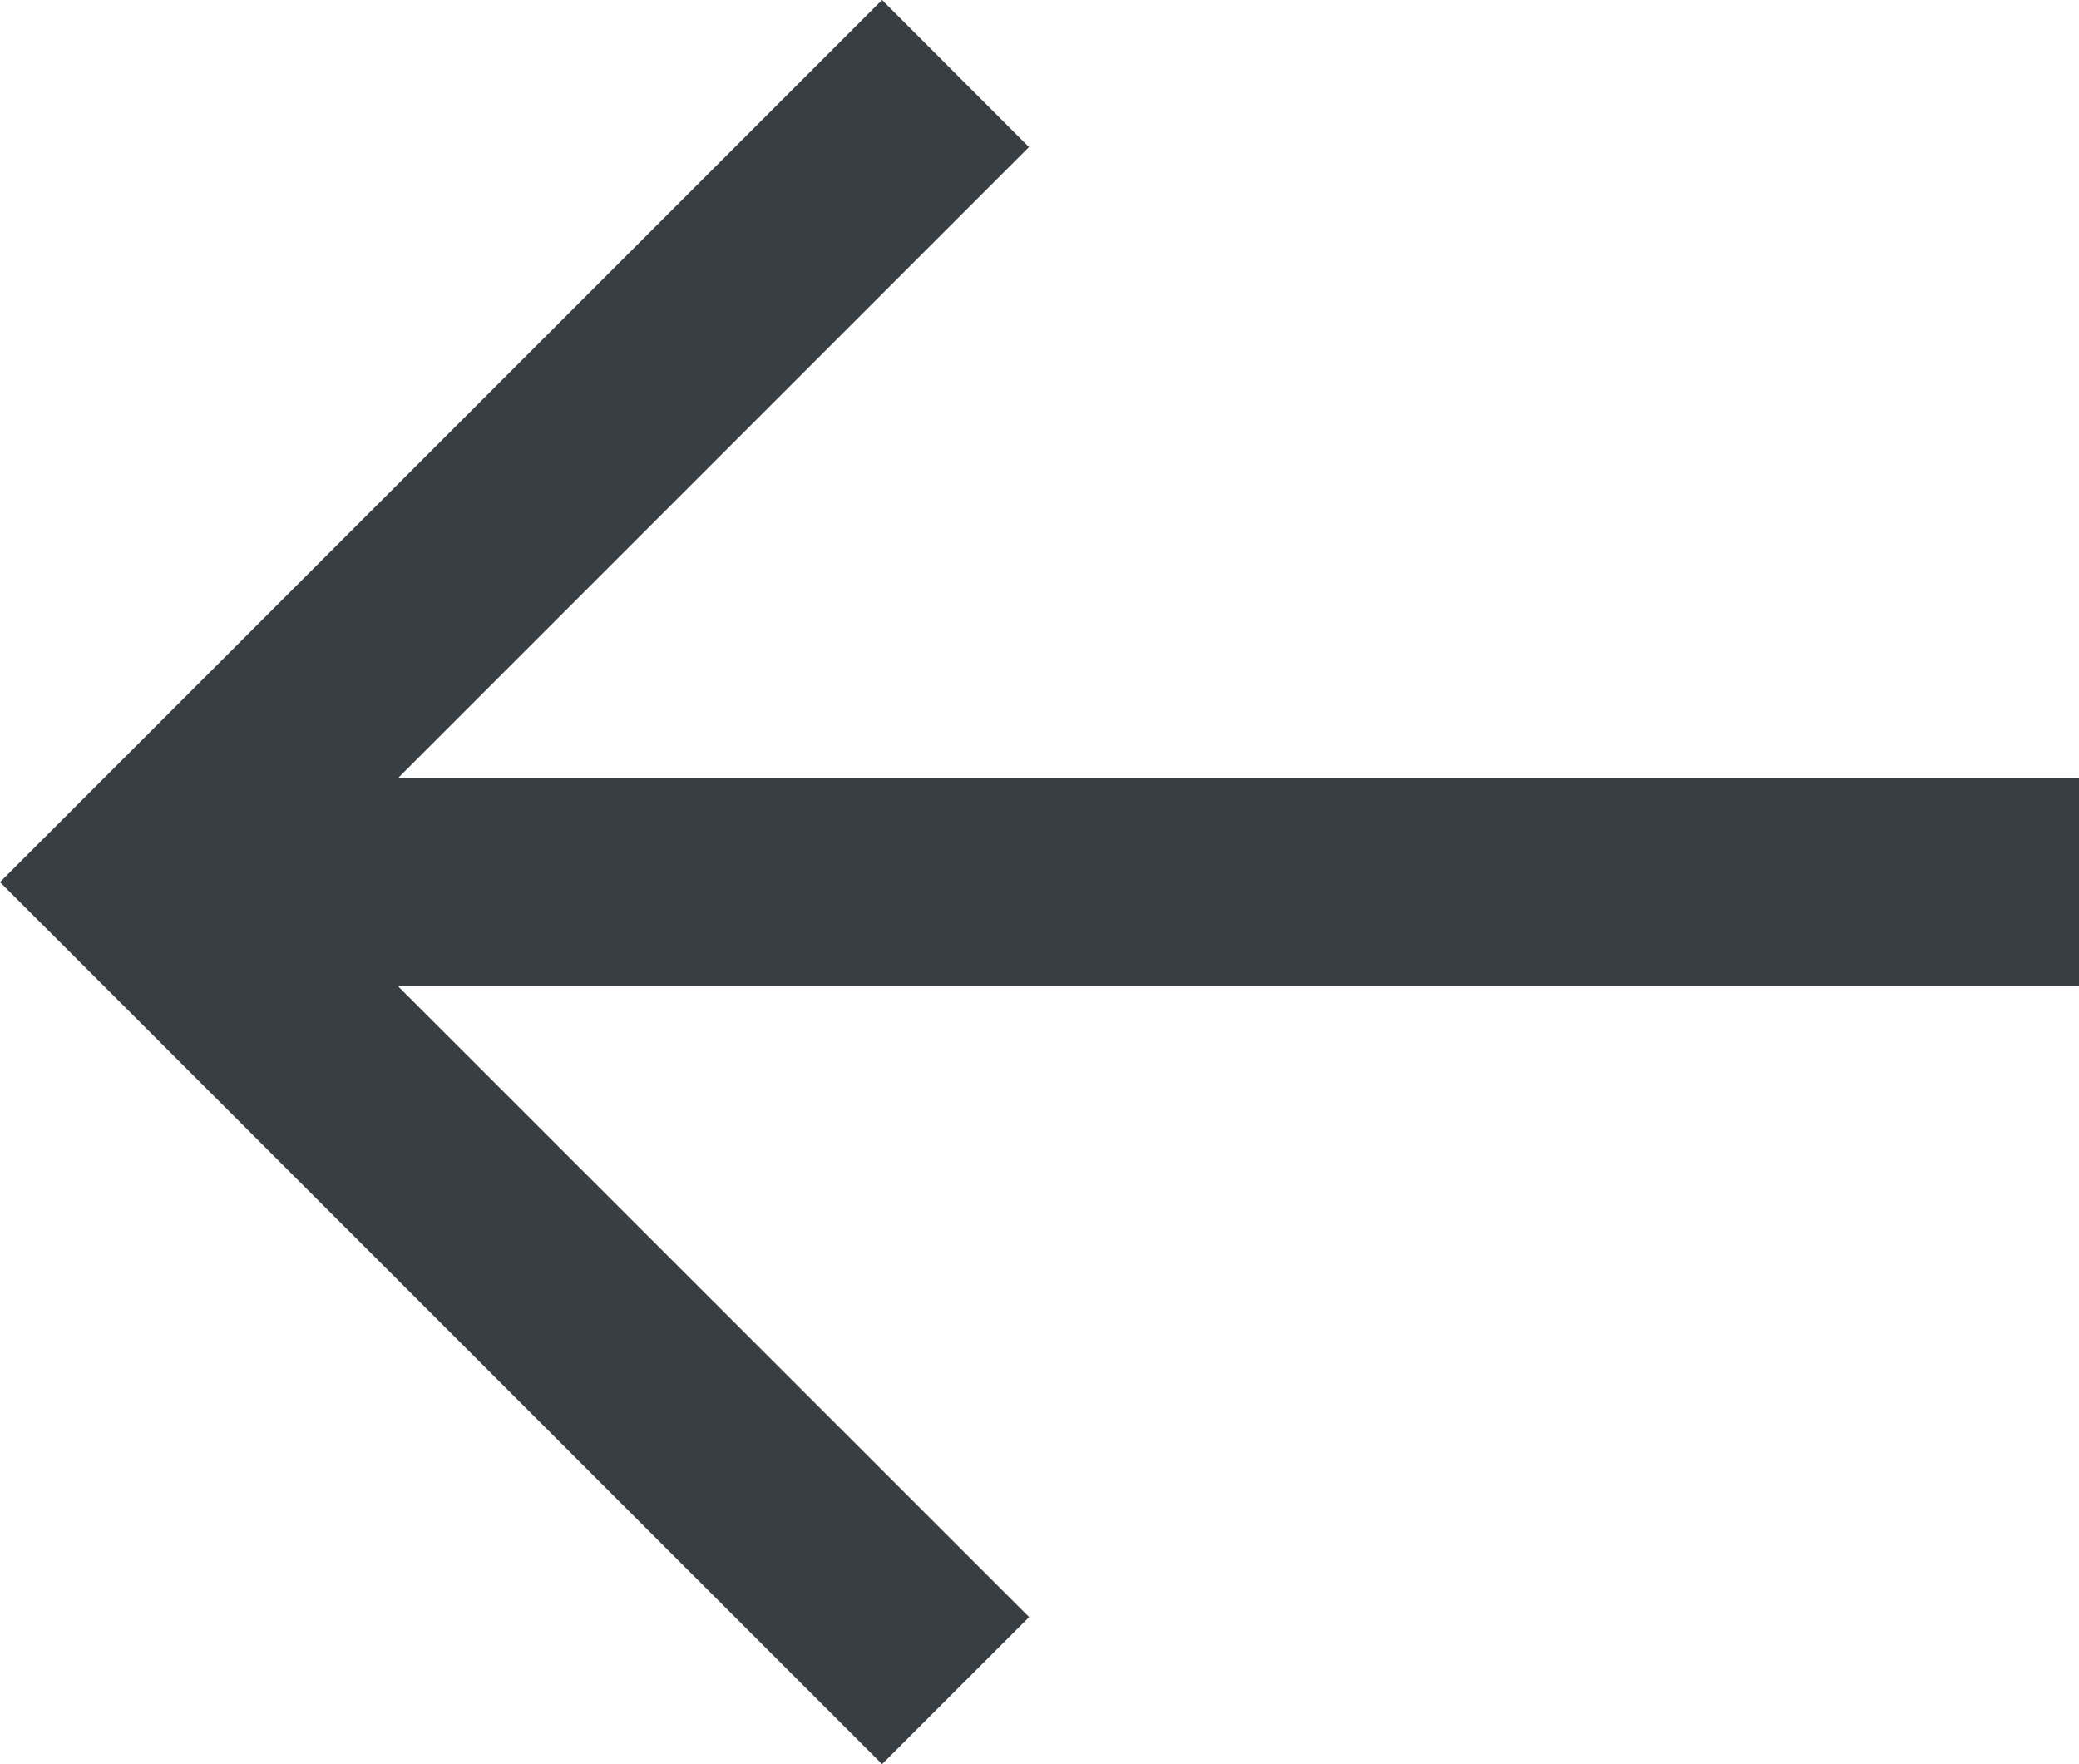
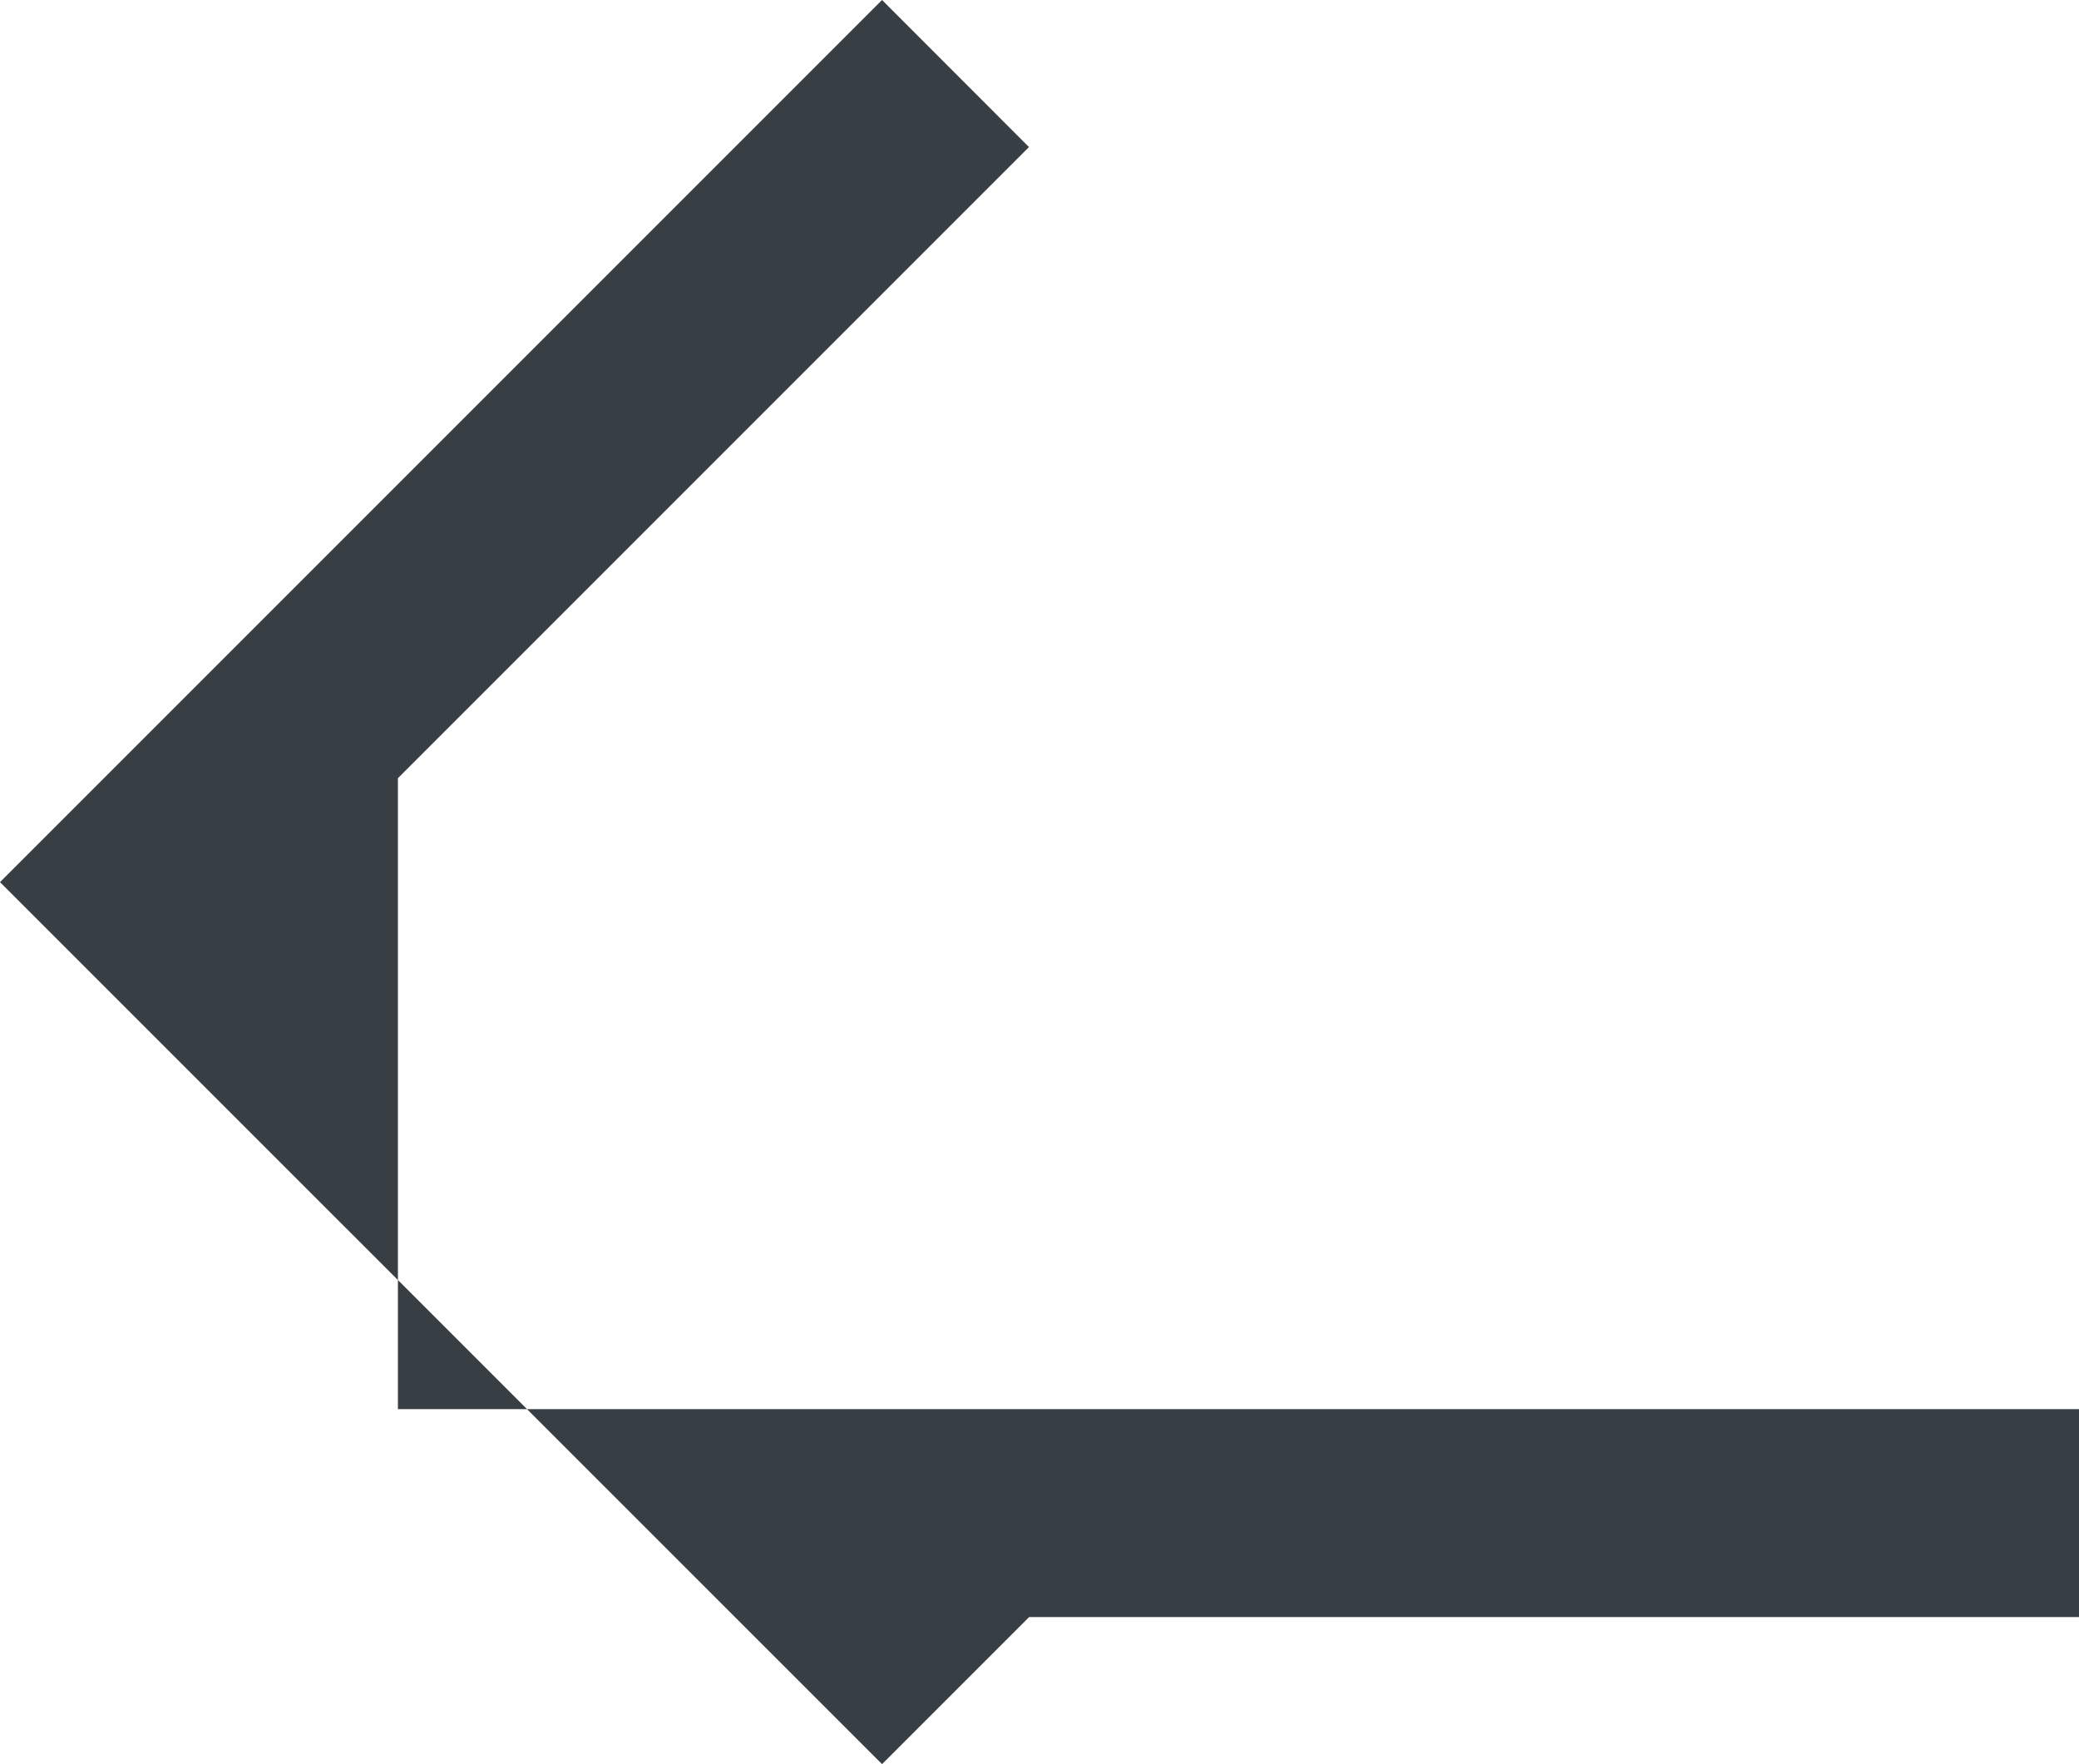
<svg xmlns="http://www.w3.org/2000/svg" version="1.1" id="Layer_1" x="0px" y="0px" width="15px" height="12.727px" viewBox="2.5 3.636 15 12.727" enable-background="new 2.5 3.636 15 12.727" xml:space="preserve">
  <title>arrow-thin-left</title>
-   <path fill="#373E44" d="M5.371,9.25l4.553-4.553L8.864,3.636L2.5,10l6.364,6.363l1.061-1.061L5.371,10.75H17.5v-1.5H5.371z" />
+   <path fill="#373E44" d="M5.371,9.25l4.553-4.553L8.864,3.636L2.5,10l6.364,6.363l1.061-1.061H17.5v-1.5H5.371z" />
</svg>